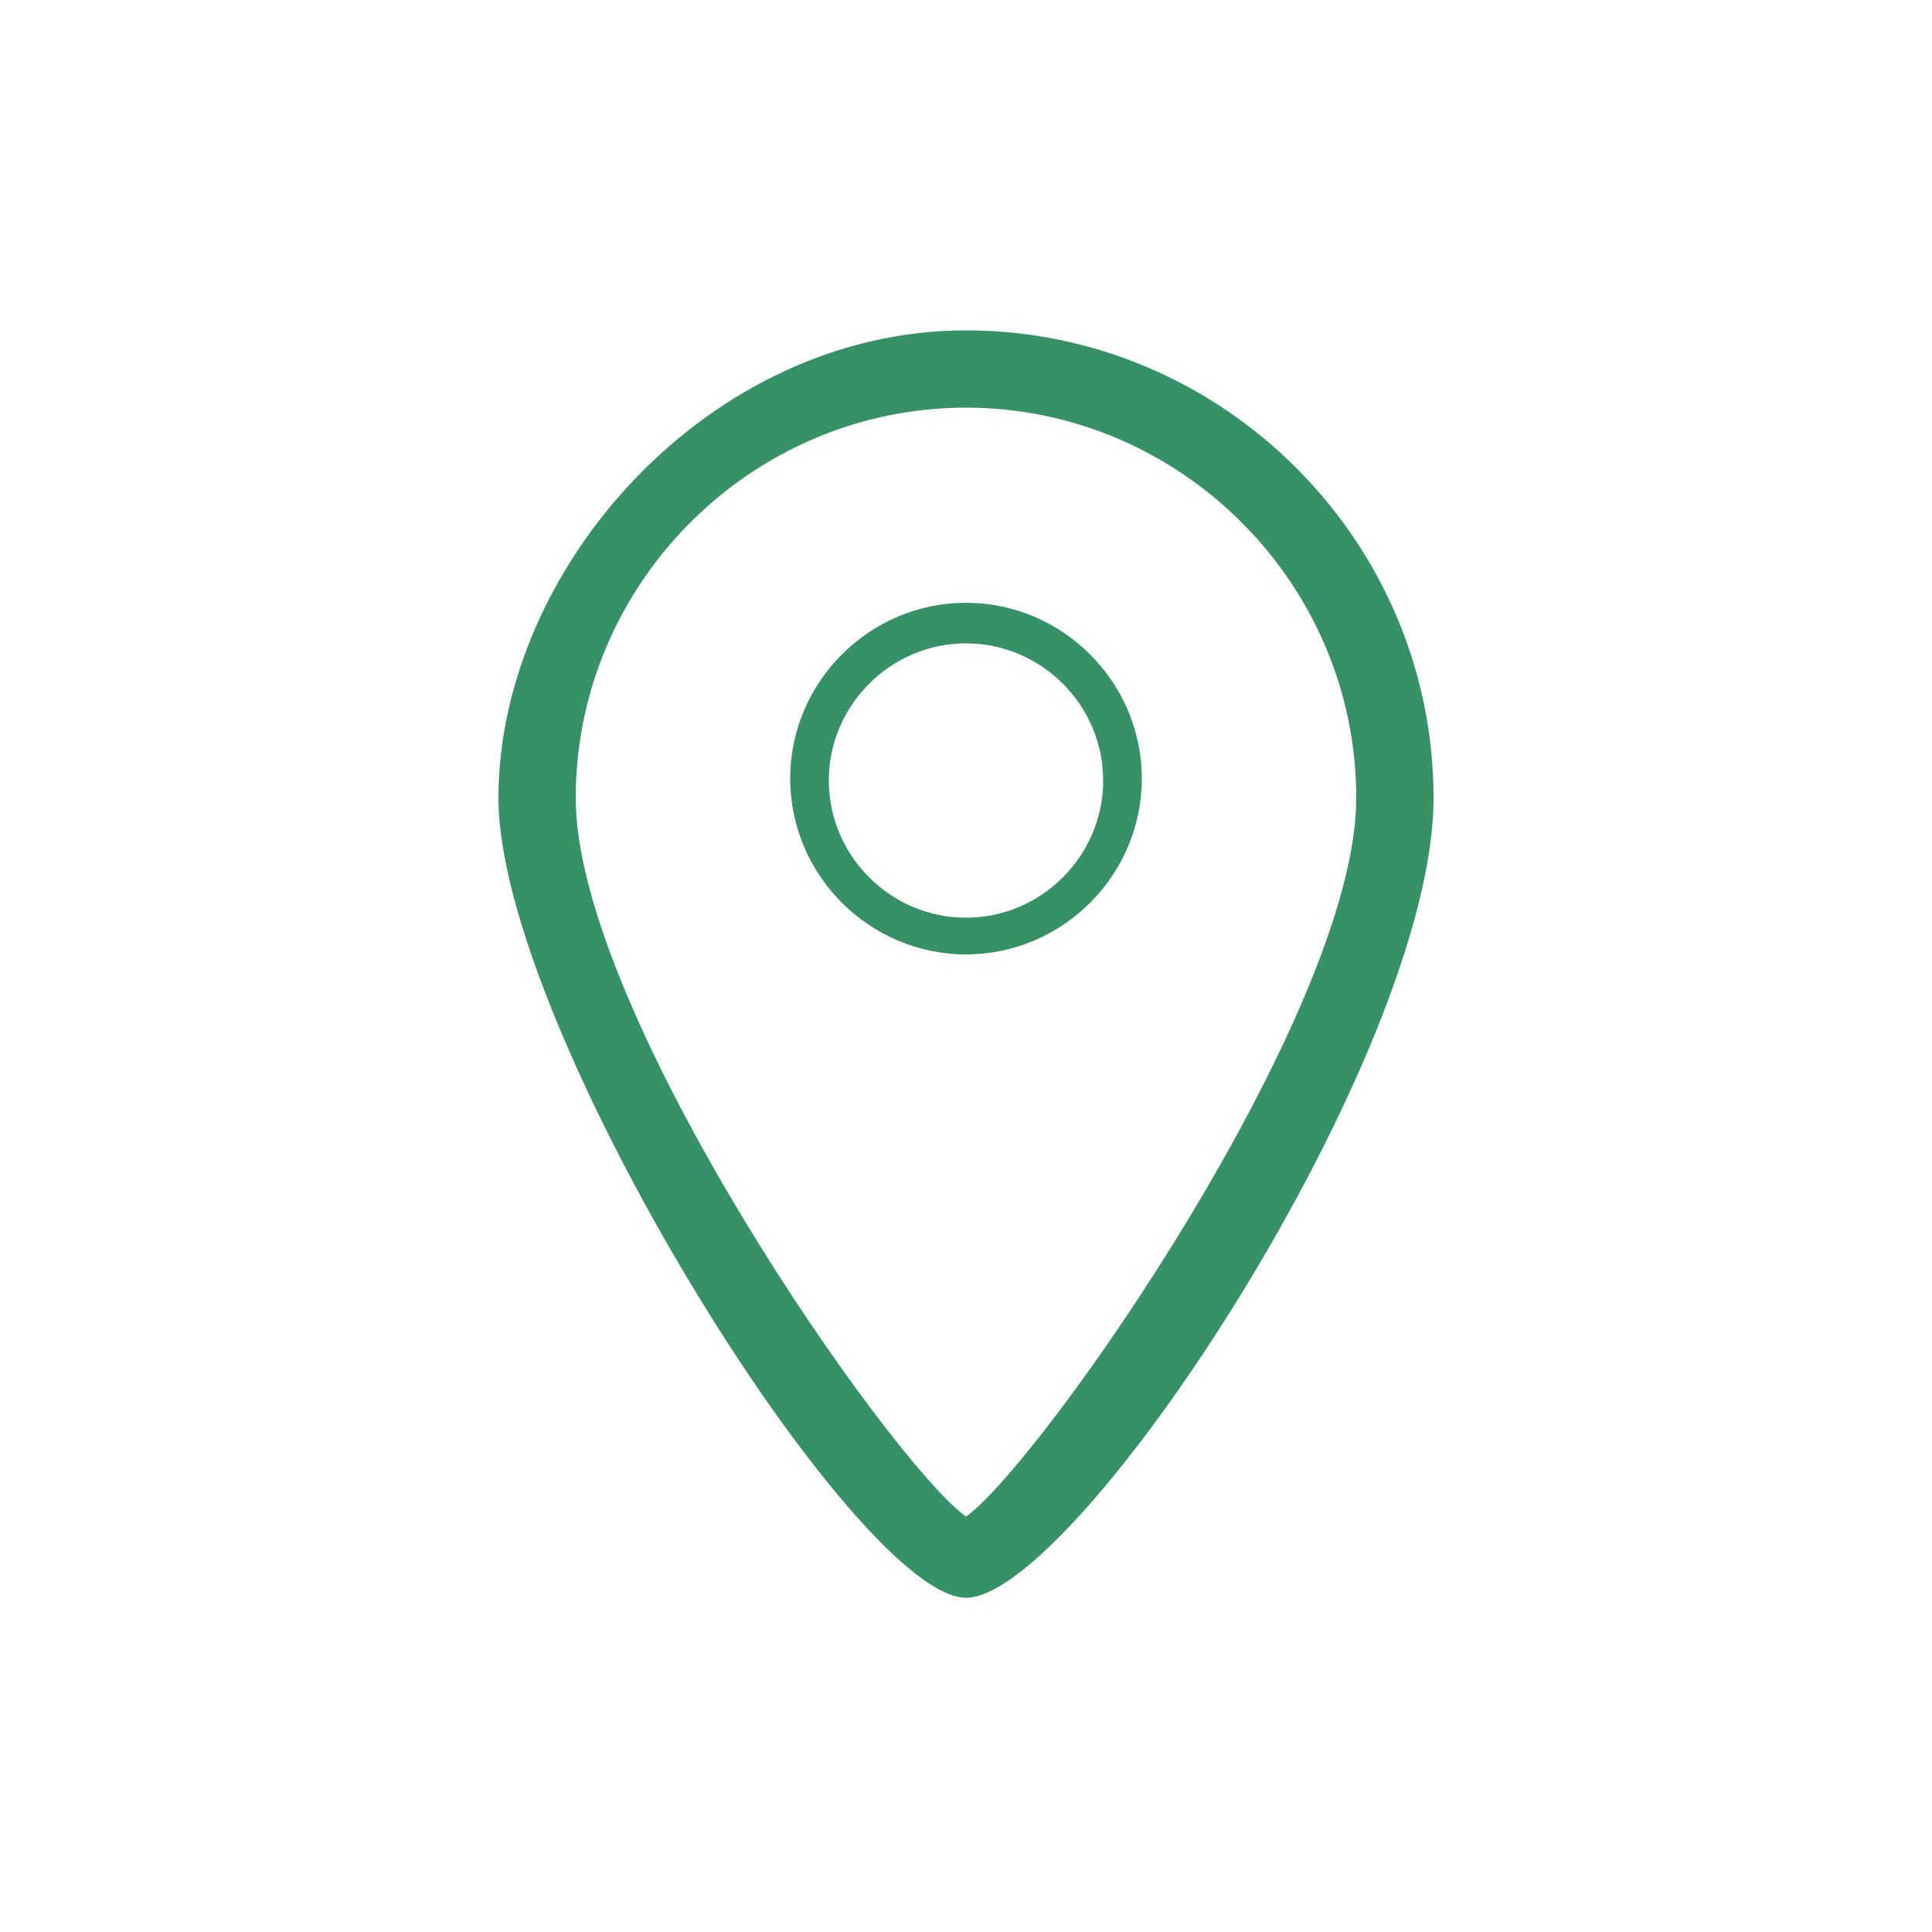
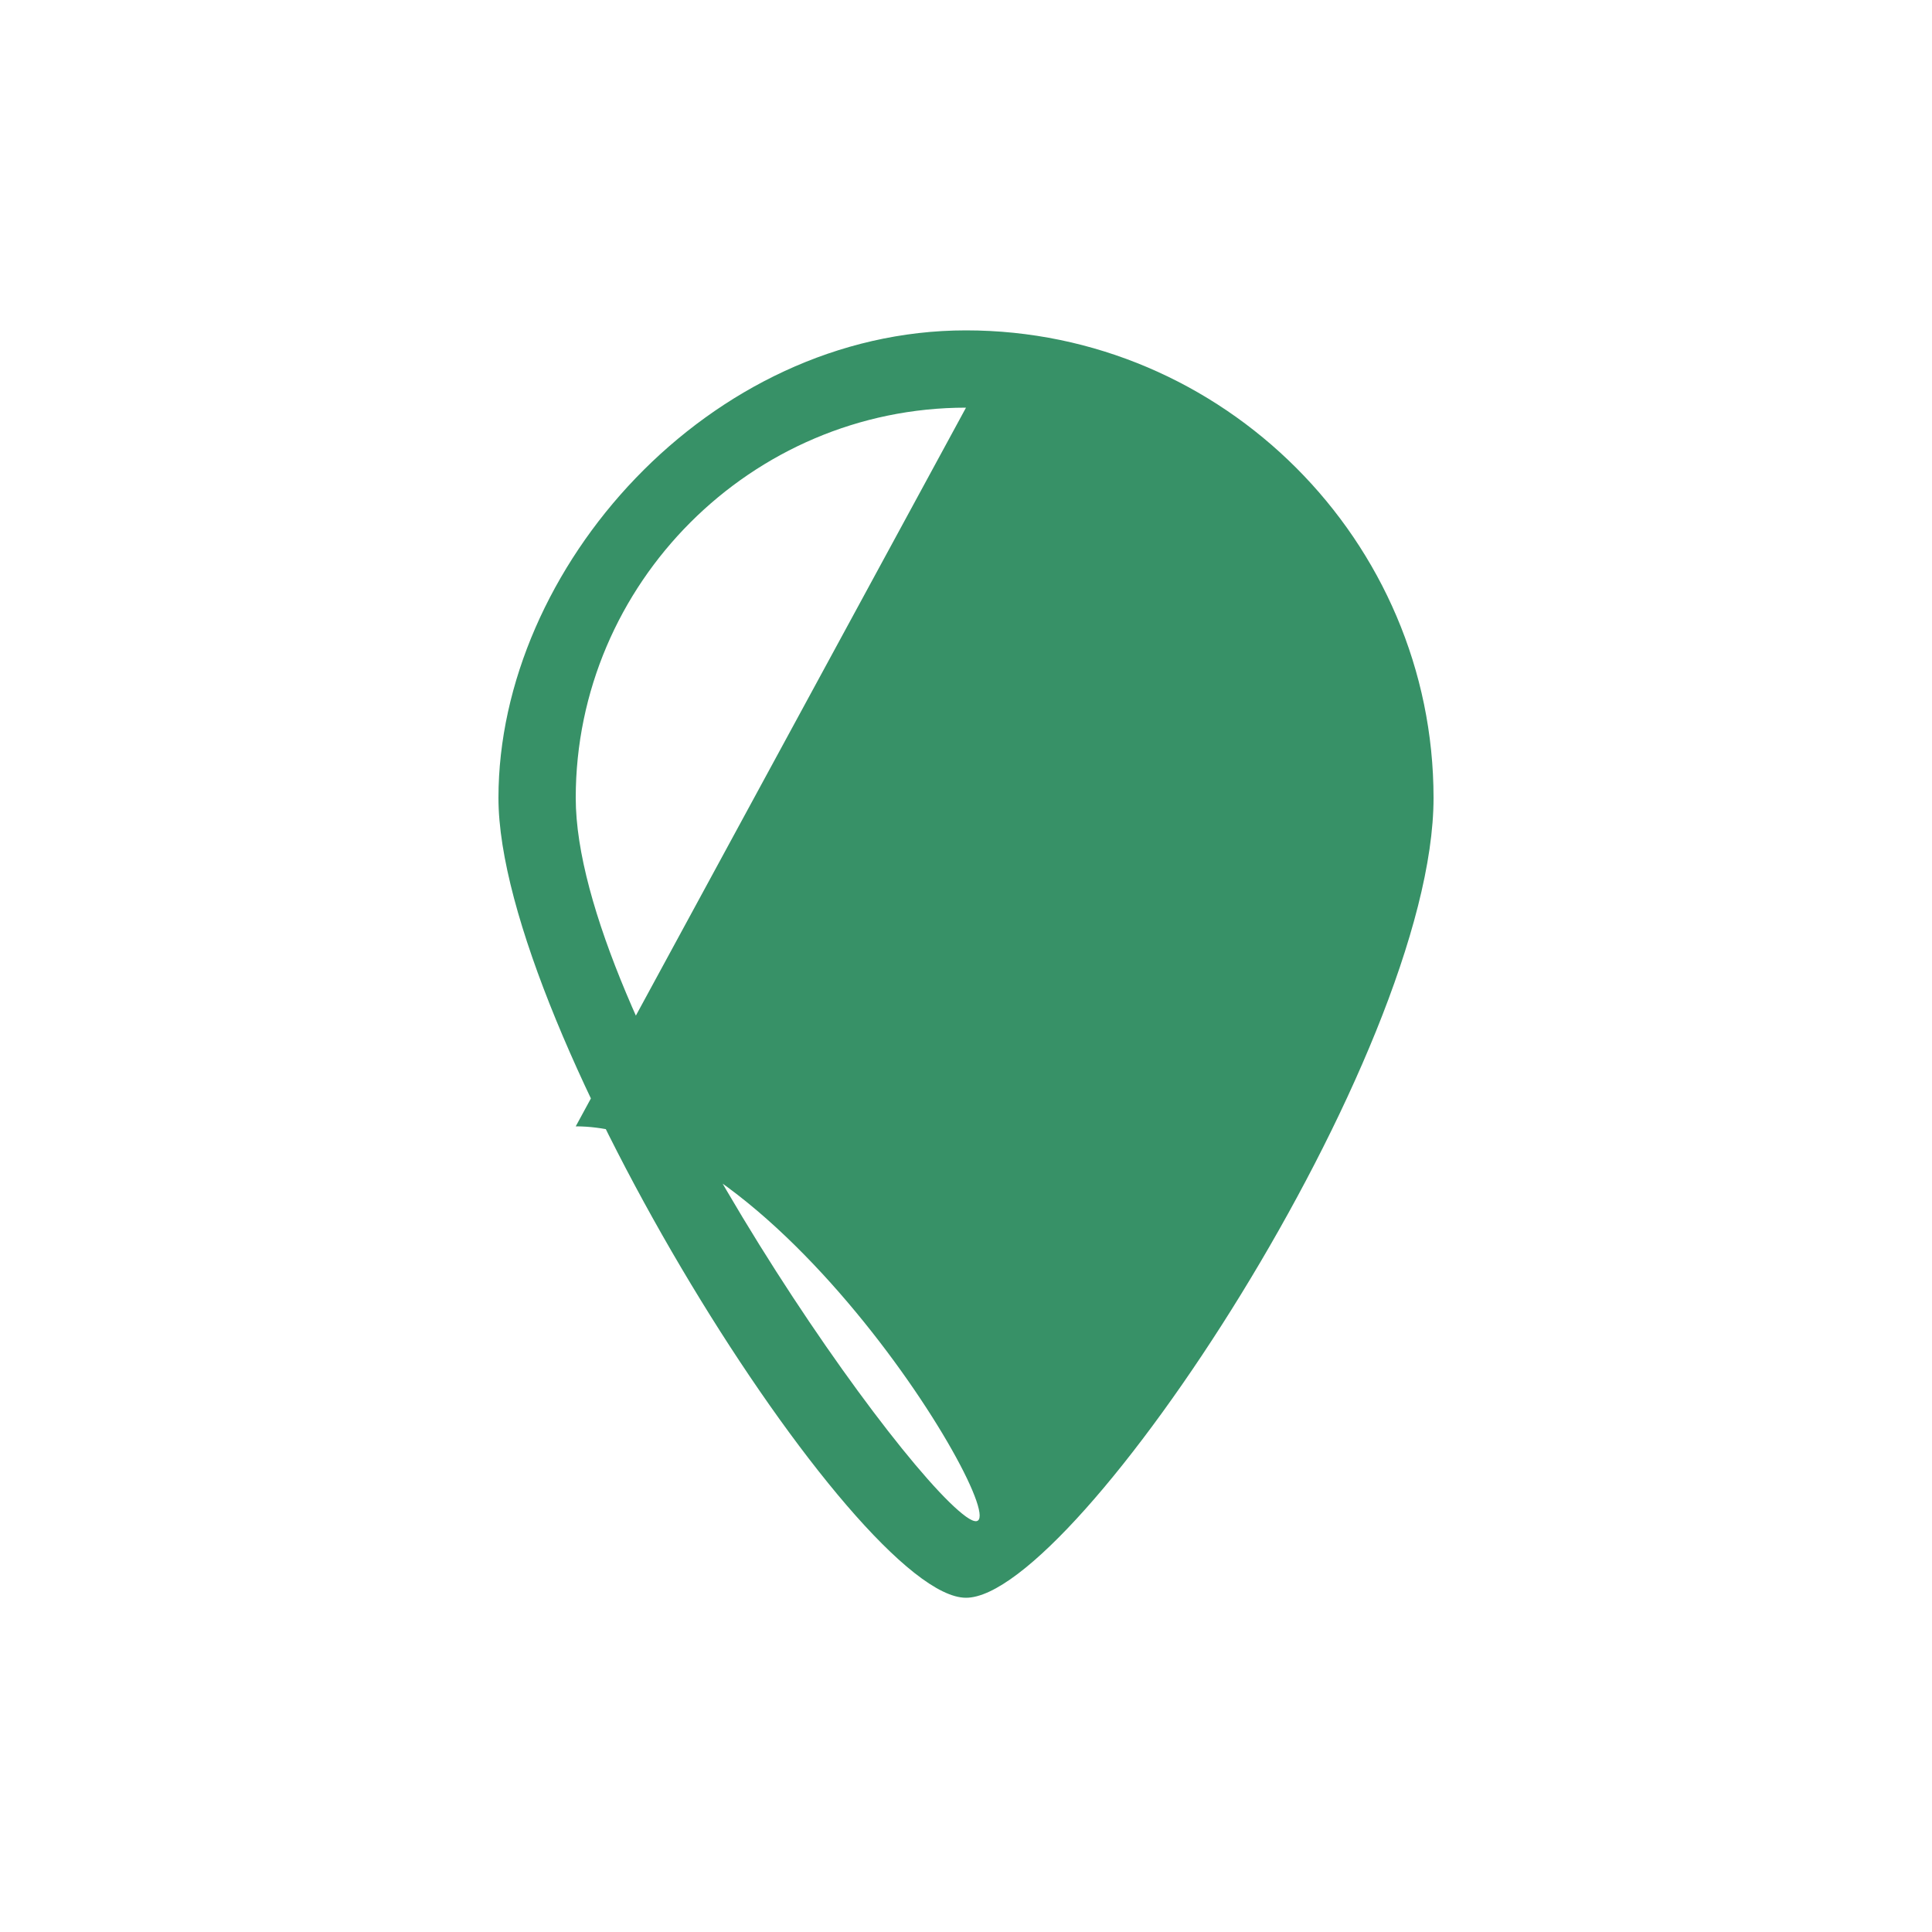
<svg xmlns="http://www.w3.org/2000/svg" id="_レイヤー_1" version="1.1" viewBox="0 0 100 100">
  <defs>
    <style>
      .st0 {
        fill: #379167;
      }
    </style>
  </defs>
-   <path class="st0" d="M50,82.7c-5.7,0-24.2-29.5-24.2-41.4s10.9-24.2,24.2-24.2,24.2,10.9,24.2,24.2-18.5,41.4-24.2,41.4ZM50,21.1c-11.1,0-20.2,9.1-20.2,20.2s16.3,34.4,20.2,37.2c3.9-2.8,20.2-26.1,20.2-37.2s-9.1-20.2-20.2-20.2Z" />
-   <path class="st0" d="M50,49.4c-5,0-9.1-4.1-9.1-9.1s4.1-9.1,9.1-9.1,9.1,4.1,9.1,9.1-4.1,9.1-9.1,9.1ZM50,33.3c-3.9,0-7.1,3.2-7.1,7.1s3.2,7.1,7.1,7.1,7.1-3.2,7.1-7.1-3.2-7.1-7.1-7.1Z" />
+   <path class="st0" d="M50,82.7c-5.7,0-24.2-29.5-24.2-41.4s10.9-24.2,24.2-24.2,24.2,10.9,24.2,24.2-18.5,41.4-24.2,41.4ZM50,21.1c-11.1,0-20.2,9.1-20.2,20.2s16.3,34.4,20.2,37.2s-9.1-20.2-20.2-20.2Z" />
</svg>